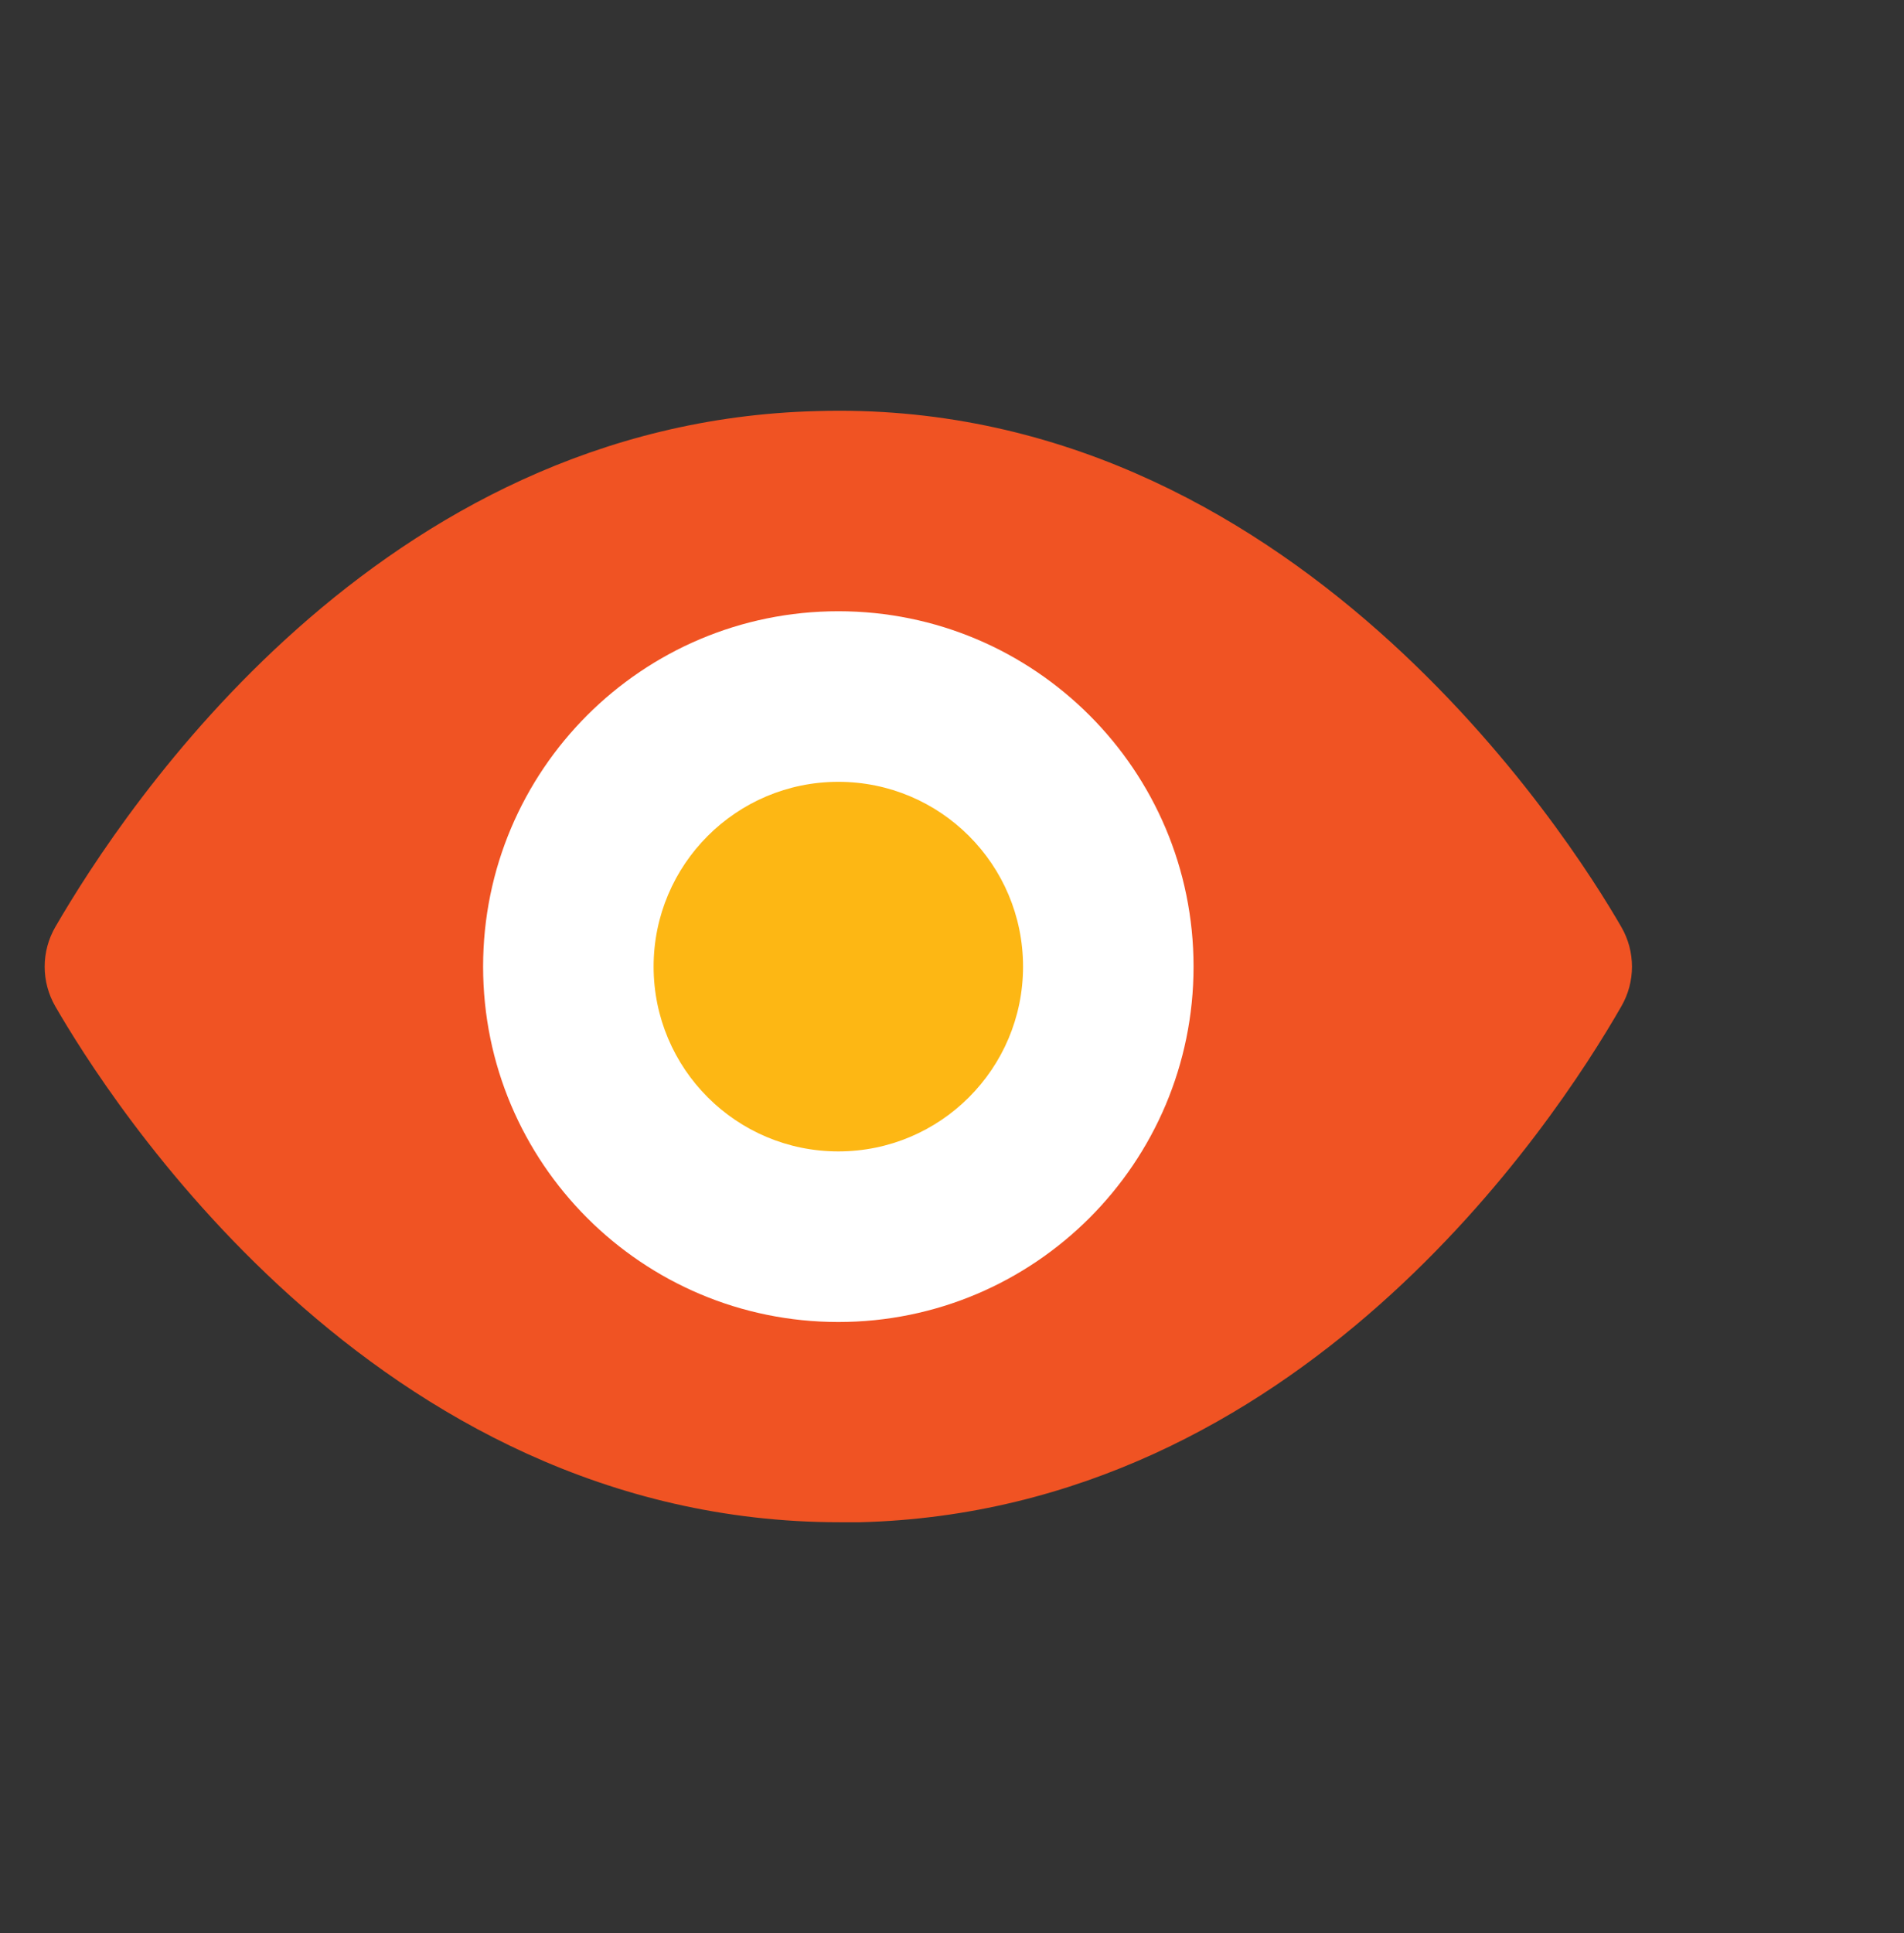
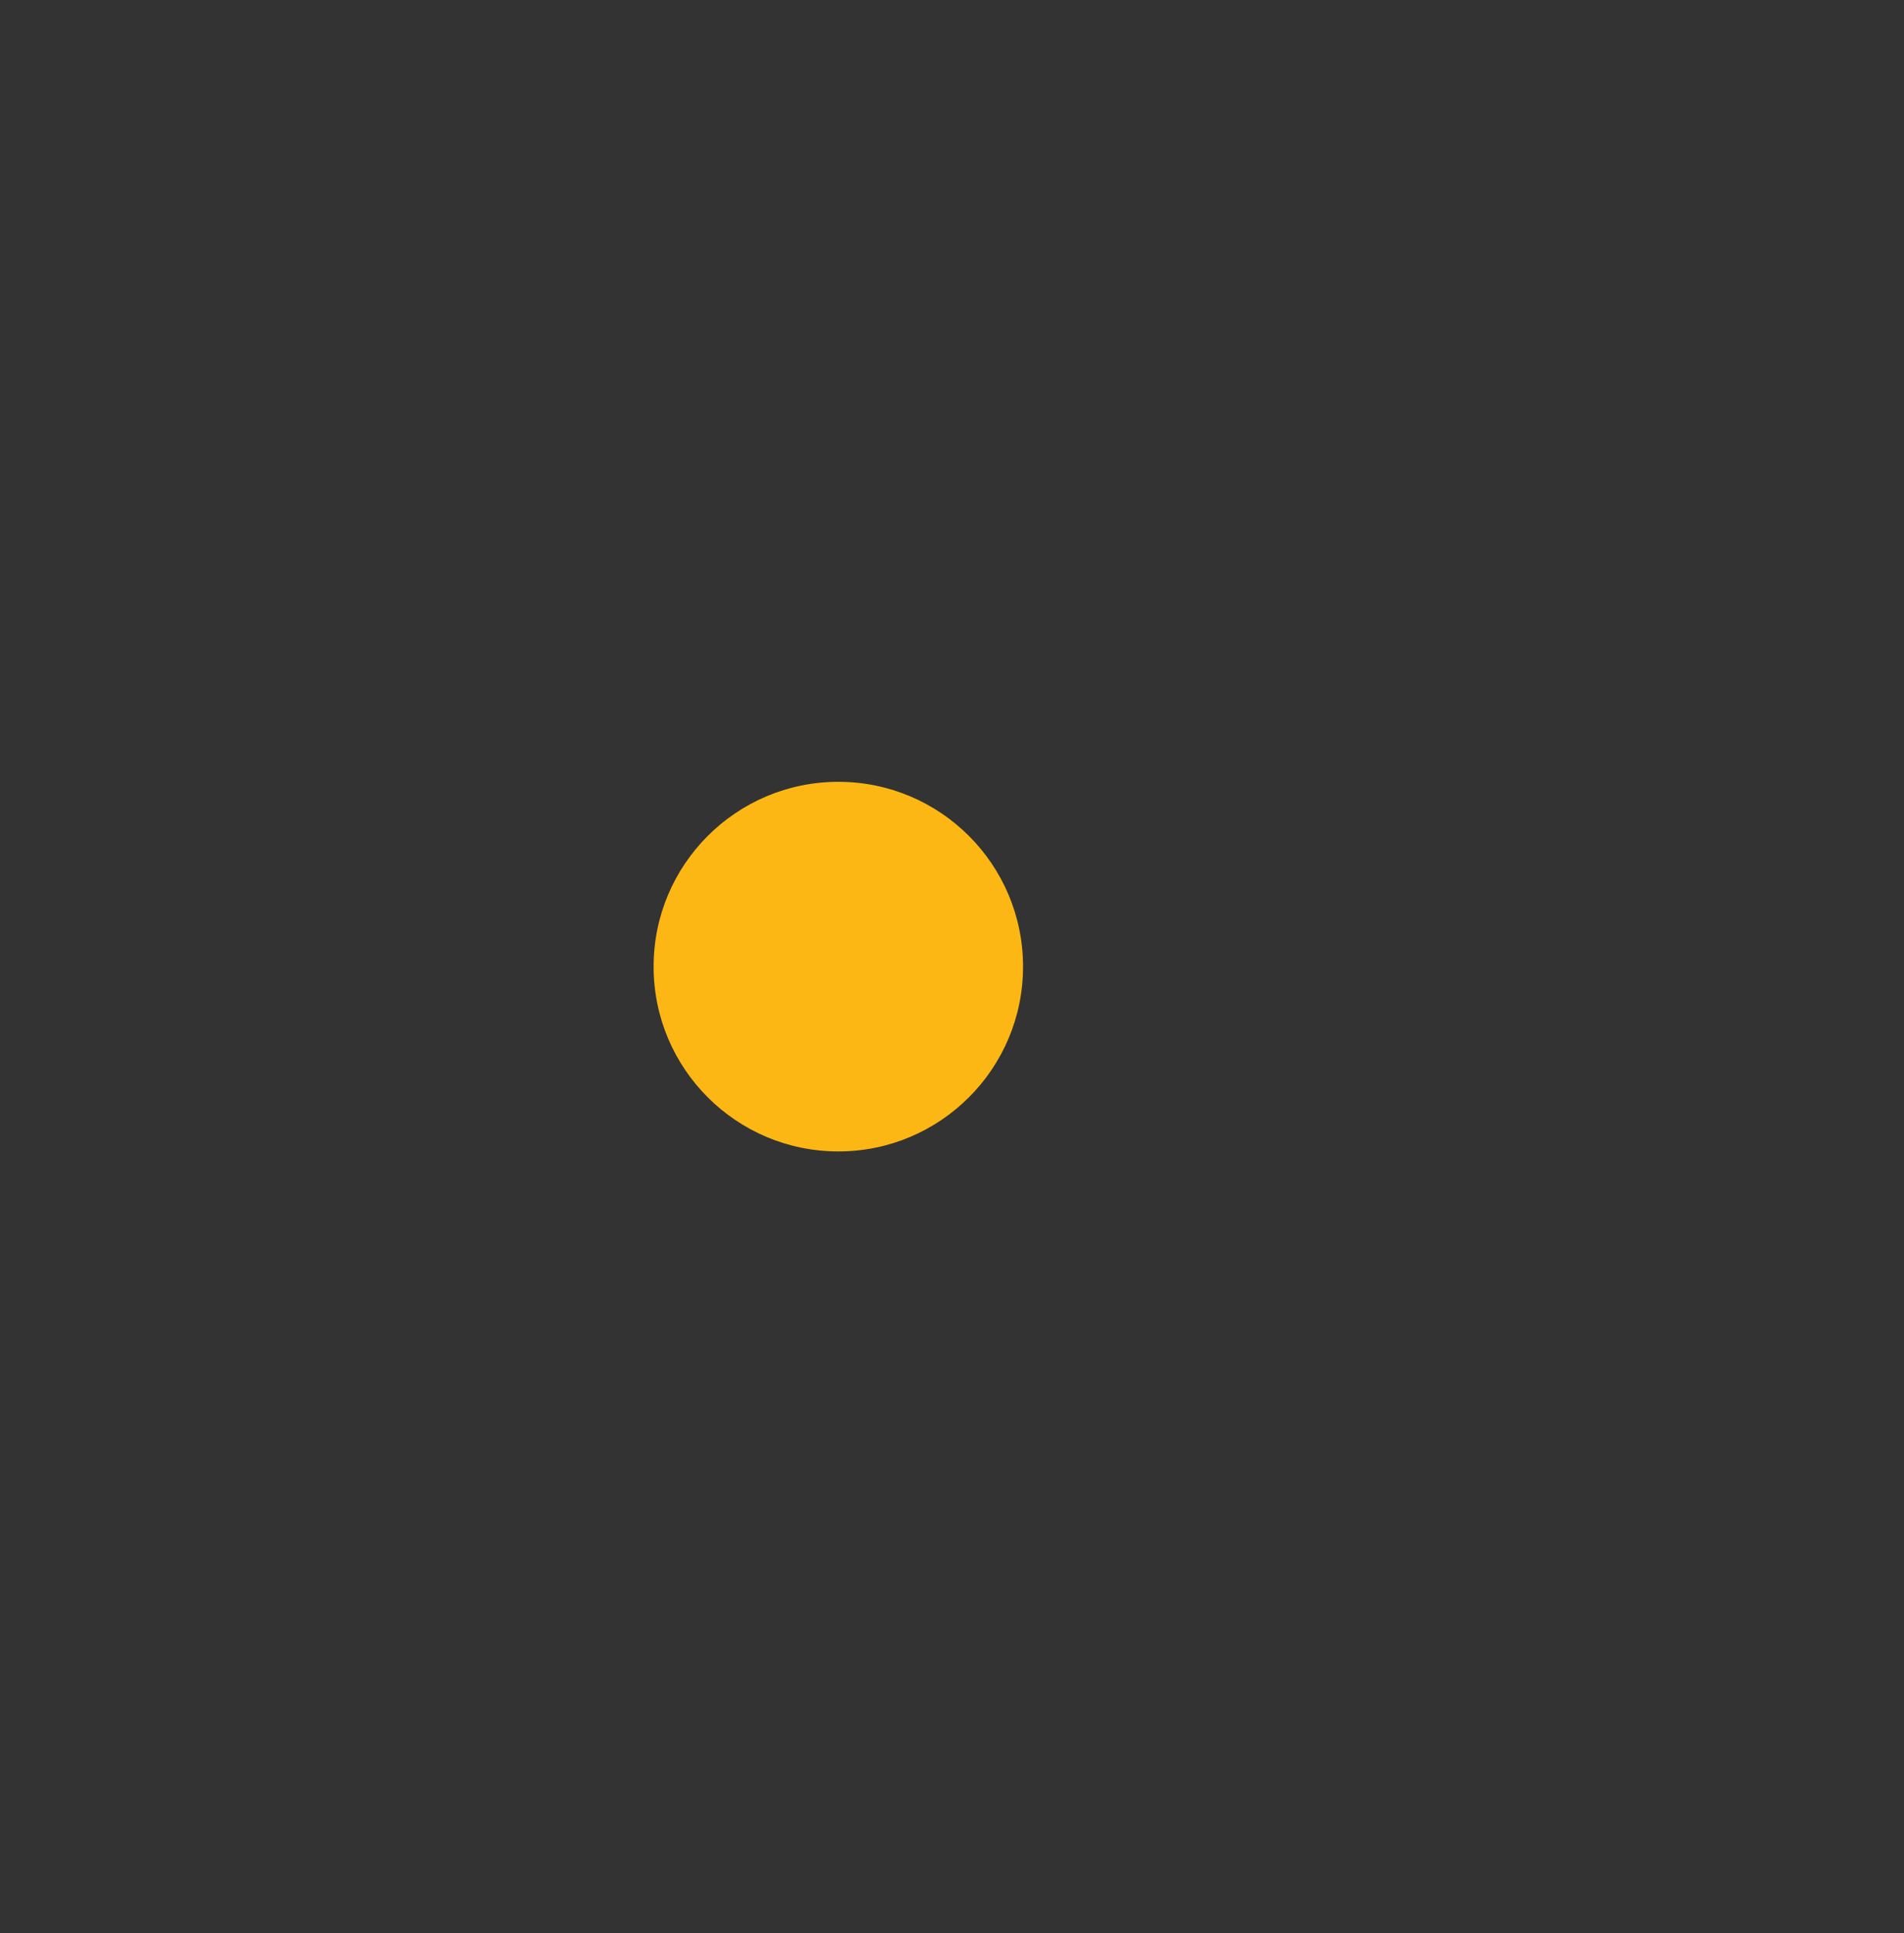
<svg xmlns="http://www.w3.org/2000/svg" width="67" height="68" viewBox="0 0 67 68" fill="none">
  <rect x="0" y="0" width="67" height="68" fill="#333333" stroke="none" />
-   <path d="M57.053 32.606C55.267 29.507 45.44 13.958 28.746 14.46C13.308 14.851 4.375 28.419 1.946 32.606C1.701 33.03 1.572 33.512 1.572 34.002C1.572 34.492 1.701 34.973 1.946 35.398C3.705 38.441 13.113 53.544 29.556 53.544H30.253C45.691 53.153 54.653 39.585 57.053 35.398C57.299 34.973 57.428 34.492 57.428 34.002C57.428 33.512 57.299 33.03 57.053 32.606ZM29.5 43.773C27.567 43.773 25.678 43.2 24.071 42.126C22.465 41.052 21.212 39.526 20.473 37.741C19.733 35.956 19.54 33.991 19.917 32.096C20.294 30.2 21.224 28.459 22.591 27.093C23.957 25.726 25.698 24.796 27.594 24.419C29.489 24.042 31.453 24.235 33.239 24.975C35.024 25.714 36.55 26.967 37.624 28.573C38.698 30.18 39.271 32.069 39.271 34.002C39.271 36.593 38.241 39.078 36.409 40.911C34.576 42.743 32.091 43.773 29.5 43.773Z" fill="#F05323" />
-   <path d="M29.5 46.5C36.404 46.5 42 40.904 42 34C42 27.096 36.404 21.5 29.5 21.5C22.596 21.5 17 27.096 17 34C17 40.904 22.596 46.5 29.5 46.5Z" fill="white" />
  <path d="M29.5 40.5C33.09 40.5 36 37.59 36 34C36 30.41 33.09 27.5 29.5 27.5C25.91 27.5 23 30.41 23 34C23 37.59 25.91 40.5 29.5 40.5Z" fill="#FDB714" />
</svg>